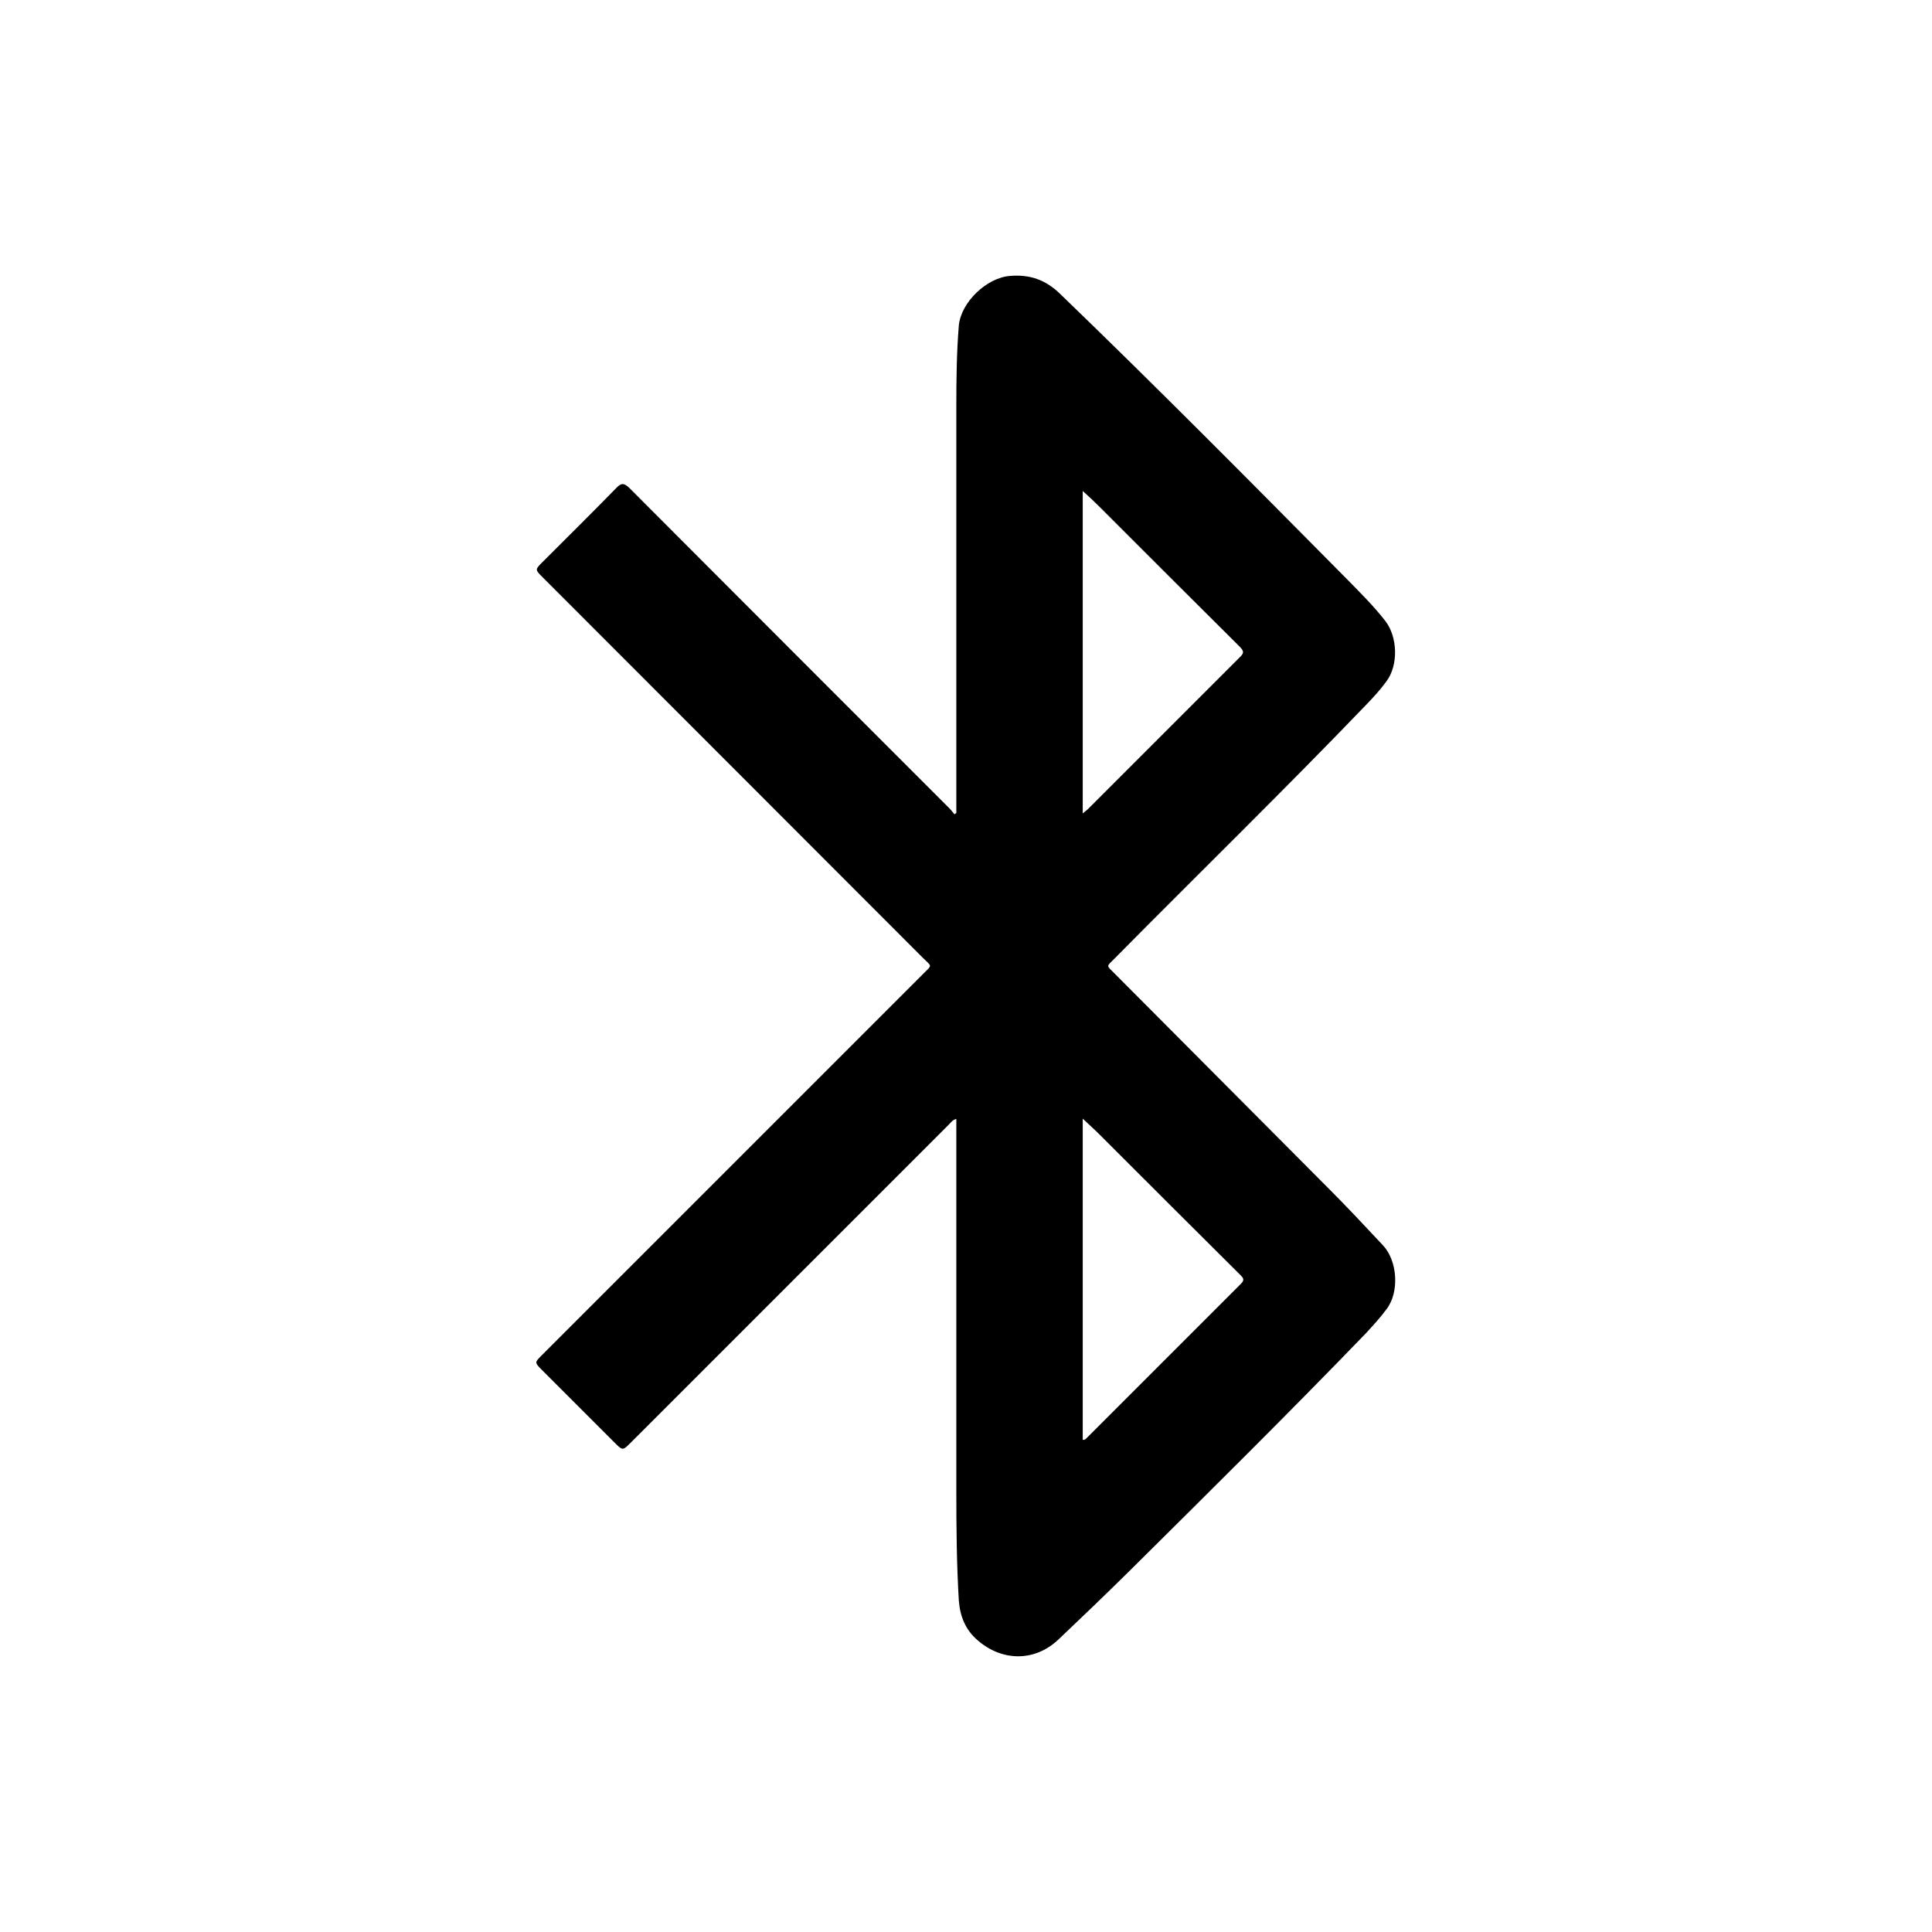
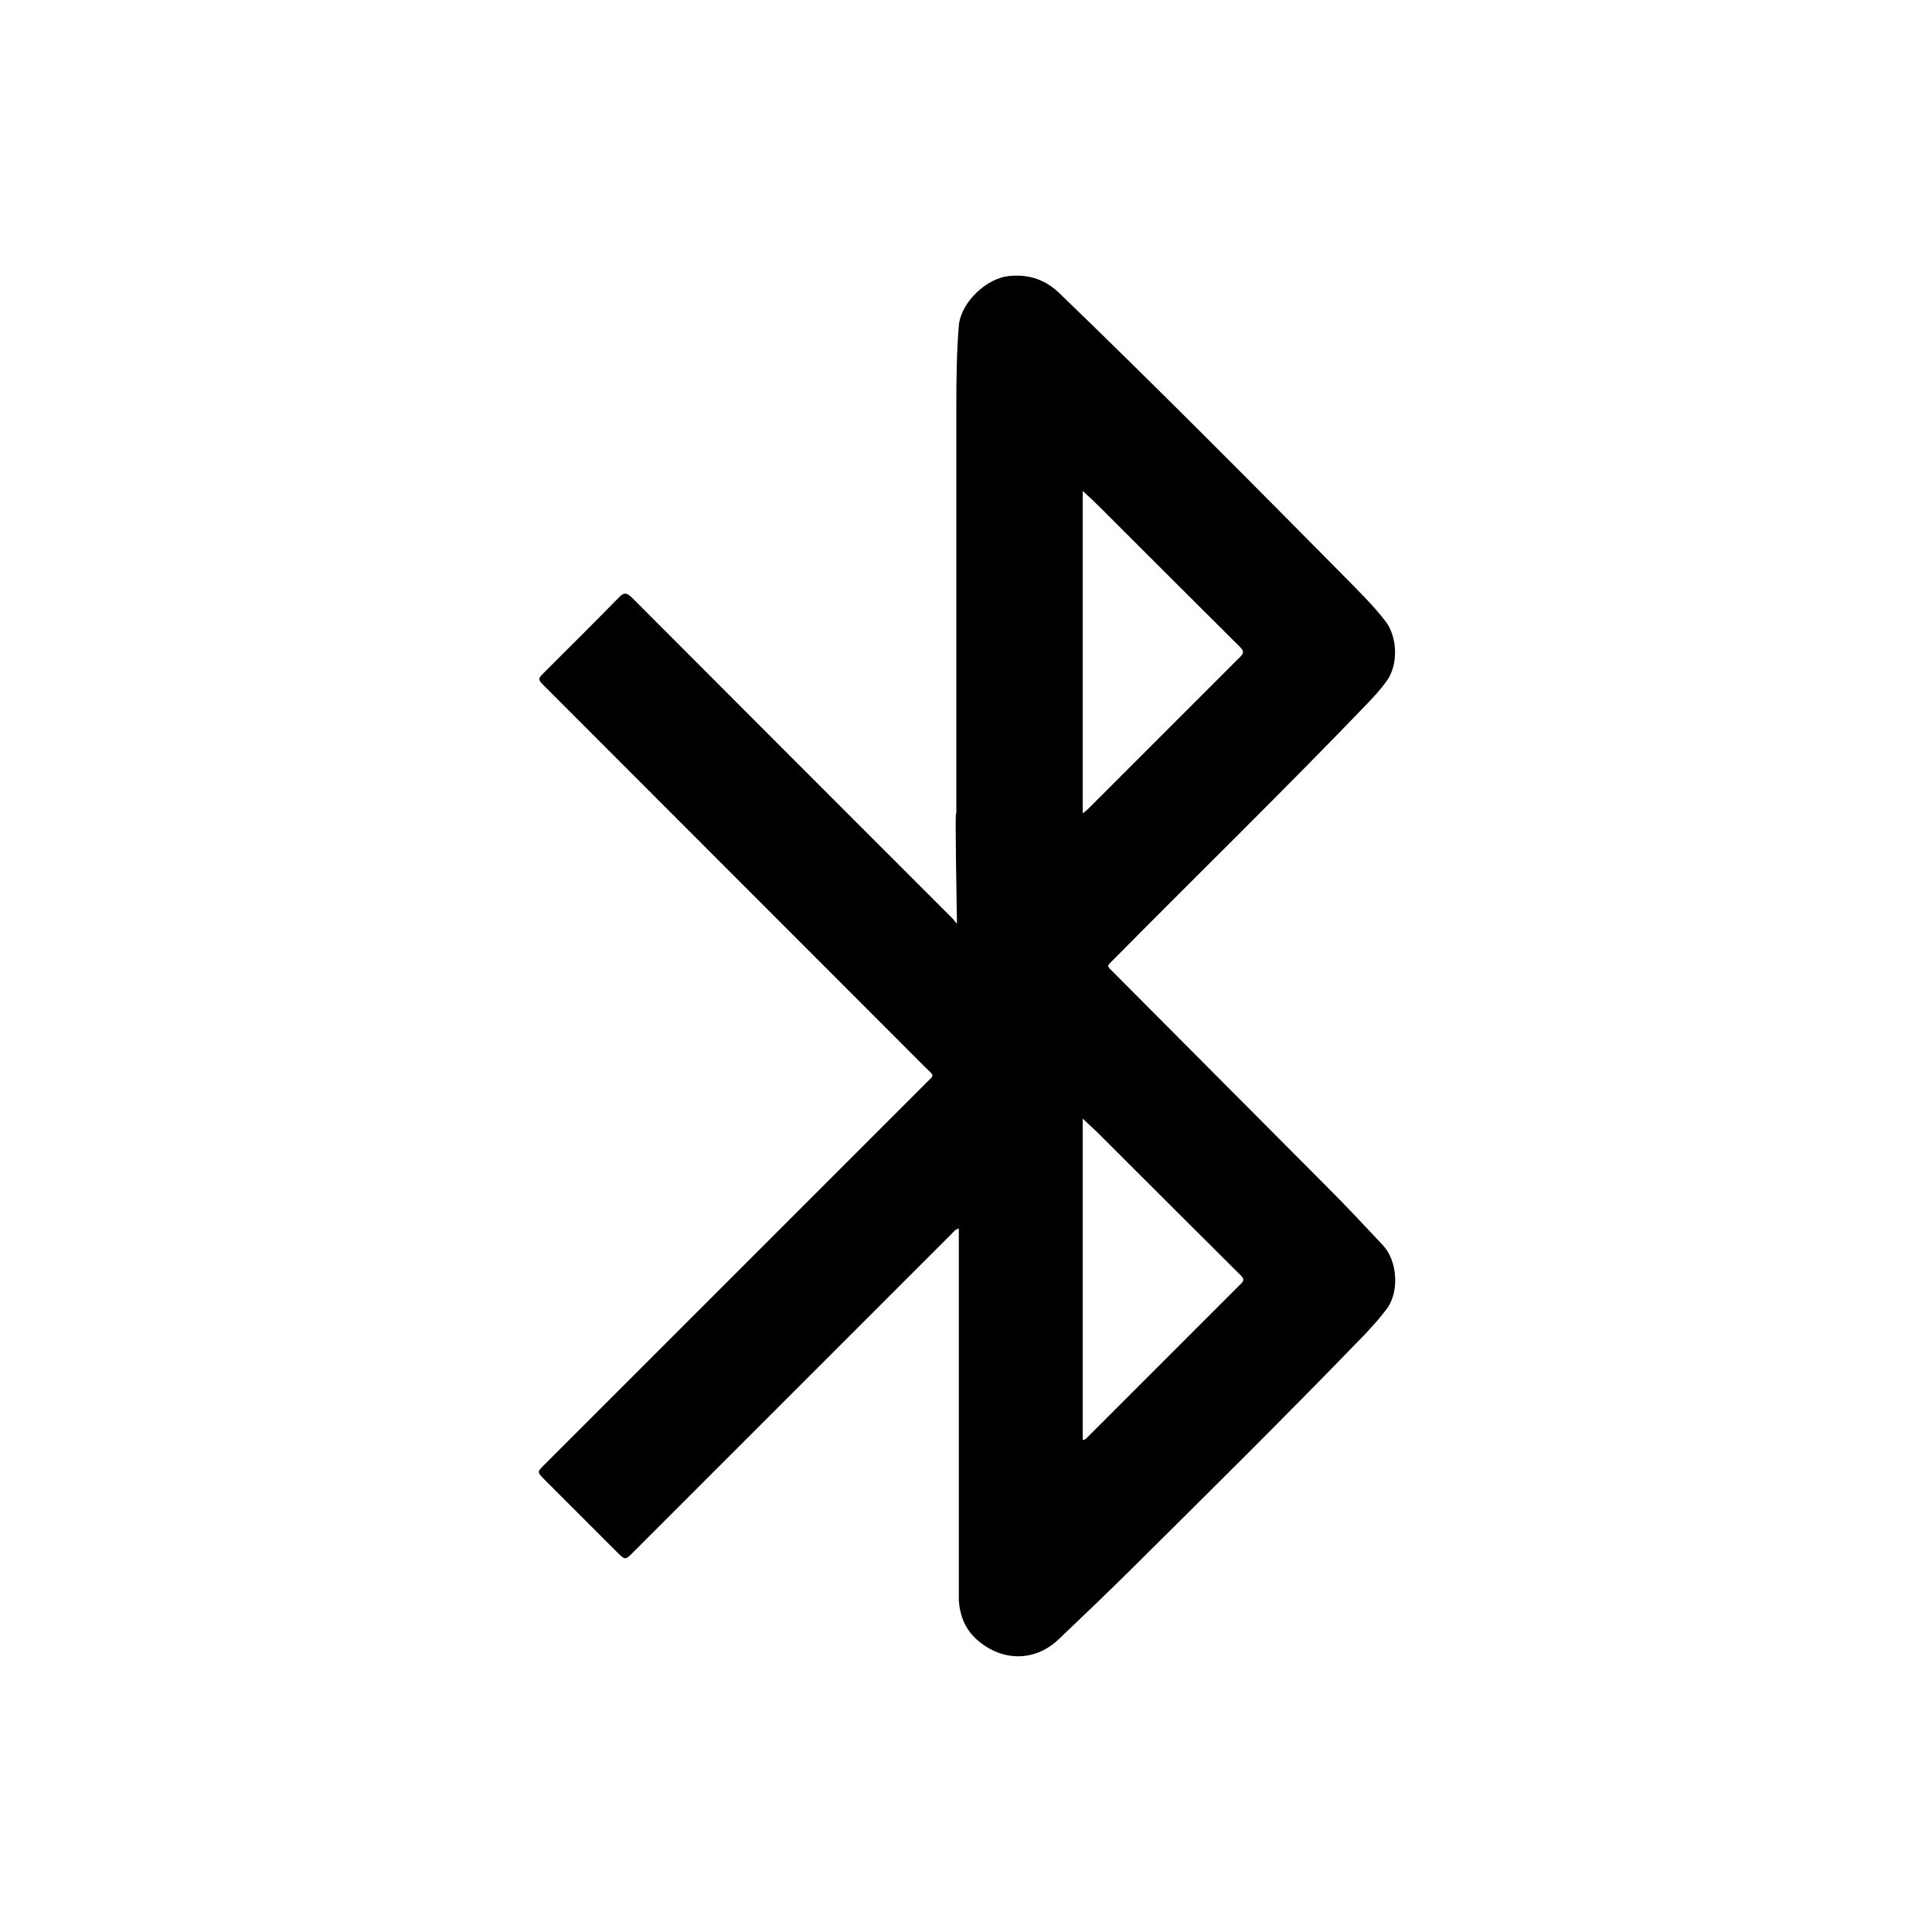
<svg xmlns="http://www.w3.org/2000/svg" version="1.1" id="Layer_1" x="0px" y="0px" viewBox="0 0 619 619" style="enable-background:new 0 0 619 619;" xml:space="preserve">
  <g>
-     <path d="M306.4,260.5c0-0.9,0-1.8,0-2.7c0-42.6,0-85.2,0-127.8c0-8.6,0.1-17.1,0.8-25.7c0.7-7.5,9-15.4,16.5-15.9   c6.2-0.5,11.3,1.2,16,5.8c31,29.9,61.3,60.5,91.6,91.1c4.3,4.4,8.7,8.7,12.5,13.6c4,5.1,4.3,14.2,0.4,19.4c-1.8,2.5-3.9,4.8-6,7   c-26.6,27.7-54.1,54.5-81.1,81.8c-2.7,2.7-2.7,2.1,0,4.8c22.8,22.9,45.6,45.8,68.4,68.7c6,6,11.8,12.2,17.6,18.4   c4.7,5,5.3,15.1,1.1,20.5c-2,2.7-4.3,5.2-6.6,7.7c-24.9,25.8-50.4,51-75.8,76.2c-7.5,7.4-15.1,14.7-22.7,21.9   c-7.5,7.1-17.9,7.1-25.8,0.3c-4-3.4-5.7-7.7-6.1-12.8c-0.7-11.7-0.8-23.4-0.8-35.1c0-38.8,0-77.7,0-116.5c0-0.9,0-1.7,0-2.7   c-1.2,0.3-1.7,1.1-2.3,1.7c-34,34-68,68-102,102c-2.6,2.6-2.6,2.6-5.2,0c-7.8-7.8-15.5-15.5-23.3-23.3c-2.4-2.4-2.3-2.4,0-4.7   c40.7-40.7,81.4-81.4,122.1-122.1c3.1-3.1,2.9-2.3,0-5.2c-40.6-40.7-81.3-81.3-121.9-122c-2.4-2.4-2.4-2.4,0-4.8   c7.9-7.9,15.9-15.8,23.7-23.8c1.6-1.7,2.5-1.5,4.1,0c34.2,34.3,68.4,68.5,102.6,102.7c0.6,0.6,1.1,1.3,1.6,1.9   C306,260.7,306.2,260.6,306.4,260.5z M346.9,157.3c0,34.7,0,68.8,0,103.3c0.7-0.6,1.2-0.9,1.6-1.3c16.3-16.3,32.6-32.6,48.9-48.9   c1.3-1.3,1-1.9-0.1-3.1c-15.1-15-30.1-30-45.1-45C350.6,160.7,349,159.2,346.9,157.3z M346.9,461.3c0.7,0.1,1-0.3,1.3-0.6   c16.5-16.5,32.9-32.9,49.4-49.4c1.1-1.1,0.9-1.7-0.1-2.7c-15-14.9-30-29.9-45-44.9c-1.7-1.7-3.5-3.3-5.6-5.3   C346.9,393.1,346.9,427.2,346.9,461.3z" />
+     <path d="M306.4,260.5c0-0.9,0-1.8,0-2.7c0-42.6,0-85.2,0-127.8c0-8.6,0.1-17.1,0.8-25.7c0.7-7.5,9-15.4,16.5-15.9   c6.2-0.5,11.3,1.2,16,5.8c31,29.9,61.3,60.5,91.6,91.1c4.3,4.4,8.7,8.7,12.5,13.6c4,5.1,4.3,14.2,0.4,19.4c-1.8,2.5-3.9,4.8-6,7   c-26.6,27.7-54.1,54.5-81.1,81.8c-2.7,2.7-2.7,2.1,0,4.8c22.8,22.9,45.6,45.8,68.4,68.7c6,6,11.8,12.2,17.6,18.4   c4.7,5,5.3,15.1,1.1,20.5c-2,2.7-4.3,5.2-6.6,7.7c-24.9,25.8-50.4,51-75.8,76.2c-7.5,7.4-15.1,14.7-22.7,21.9   c-7.5,7.1-17.9,7.1-25.8,0.3c-4-3.4-5.7-7.7-6.1-12.8c0-38.8,0-77.7,0-116.5c0-0.9,0-1.7,0-2.7   c-1.2,0.3-1.7,1.1-2.3,1.7c-34,34-68,68-102,102c-2.6,2.6-2.6,2.6-5.2,0c-7.8-7.8-15.5-15.5-23.3-23.3c-2.4-2.4-2.3-2.4,0-4.7   c40.7-40.7,81.4-81.4,122.1-122.1c3.1-3.1,2.9-2.3,0-5.2c-40.6-40.7-81.3-81.3-121.9-122c-2.4-2.4-2.4-2.4,0-4.8   c7.9-7.9,15.9-15.8,23.7-23.8c1.6-1.7,2.5-1.5,4.1,0c34.2,34.3,68.4,68.5,102.6,102.7c0.6,0.6,1.1,1.3,1.6,1.9   C306,260.7,306.2,260.6,306.4,260.5z M346.9,157.3c0,34.7,0,68.8,0,103.3c0.7-0.6,1.2-0.9,1.6-1.3c16.3-16.3,32.6-32.6,48.9-48.9   c1.3-1.3,1-1.9-0.1-3.1c-15.1-15-30.1-30-45.1-45C350.6,160.7,349,159.2,346.9,157.3z M346.9,461.3c0.7,0.1,1-0.3,1.3-0.6   c16.5-16.5,32.9-32.9,49.4-49.4c1.1-1.1,0.9-1.7-0.1-2.7c-15-14.9-30-29.9-45-44.9c-1.7-1.7-3.5-3.3-5.6-5.3   C346.9,393.1,346.9,427.2,346.9,461.3z" />
  </g>
</svg>